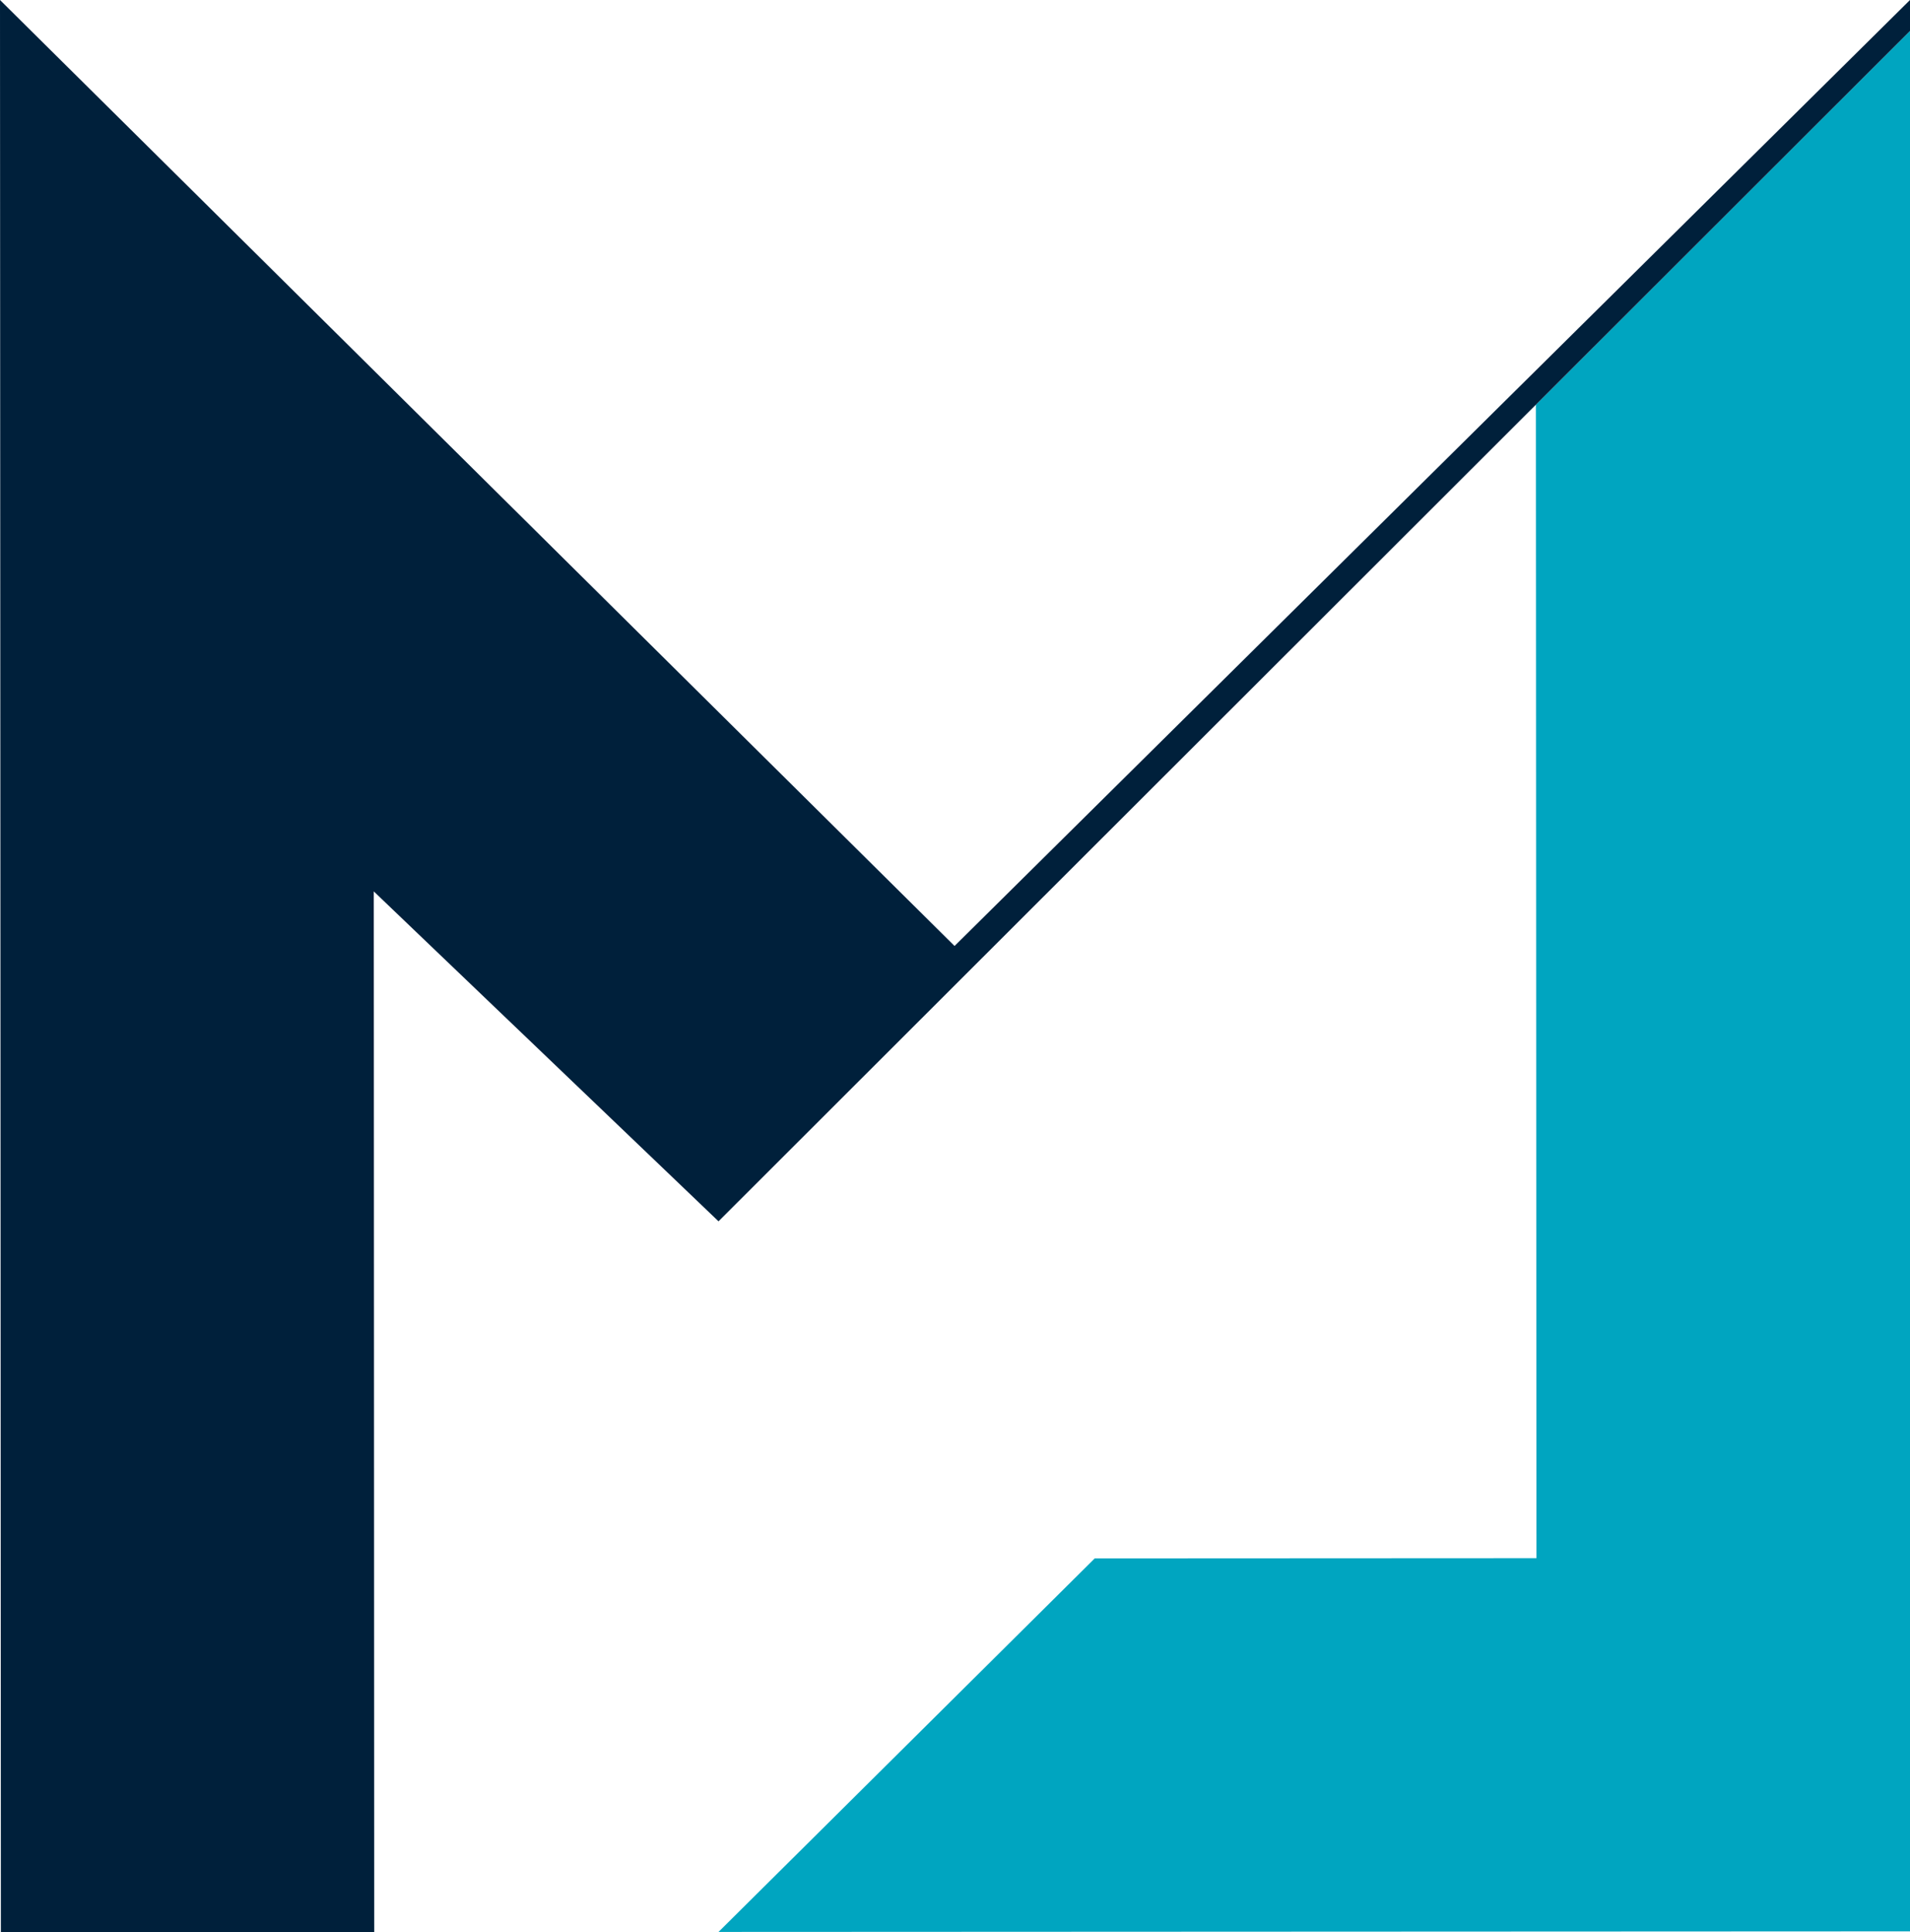
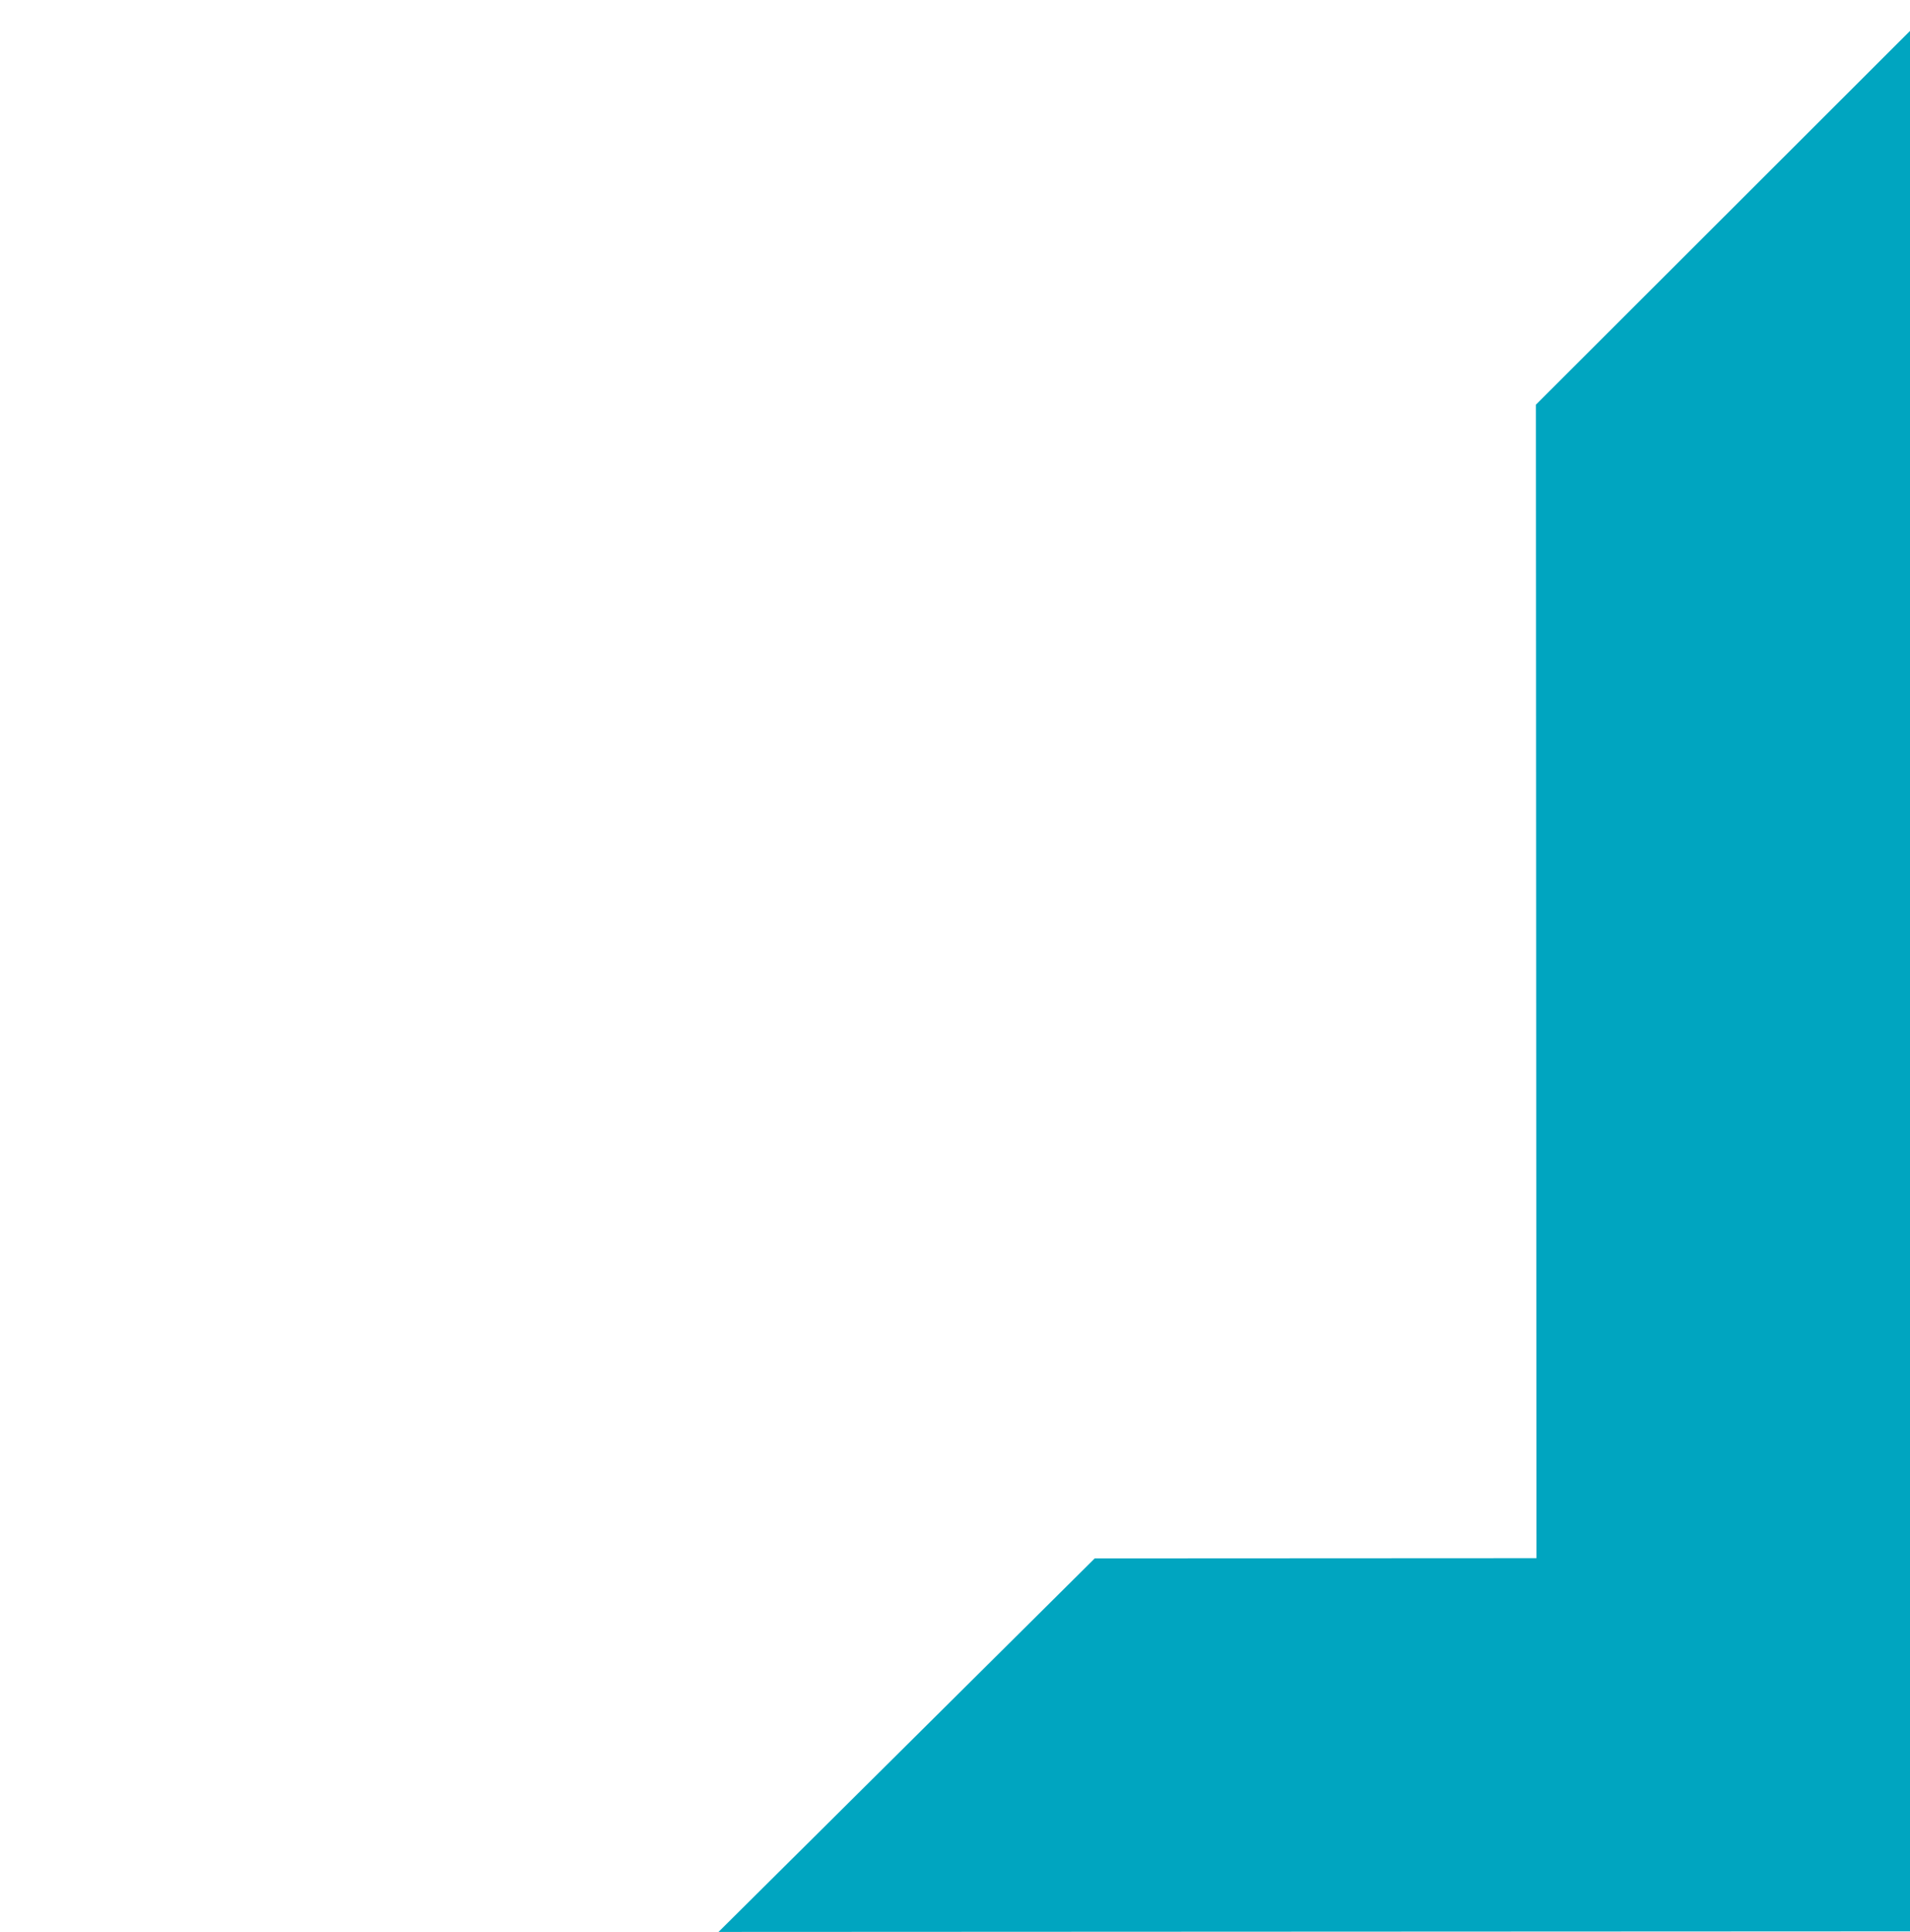
<svg xmlns="http://www.w3.org/2000/svg" id="Livello_2" data-name="Livello 2" viewBox="0 0 172.92 174.94">
  <defs>
    <style>
      .cls-1 {
        fill: #00a5c0;
      }

      .cls-1, .cls-2 {
        stroke-width: 0px;
      }

      .cls-2 {
        fill: #00203b;
      }
    </style>
  </defs>
  <g id="Livello_1-2" data-name="Livello 1">
    <g>
      <polygon class="cls-1" points="139.05 36.64 139.1 141.08 99.11 141.1 65.05 174.92 172.92 174.87 172.92 2.8 139.05 36.64" />
-       <polygon class="cls-2" points="86.42 85.65 0 0 .08 174.94 33.88 174.93 33.84 80.71 65.05 110.58 172.92 2.8 172.92 0 86.42 85.65" />
    </g>
  </g>
</svg>